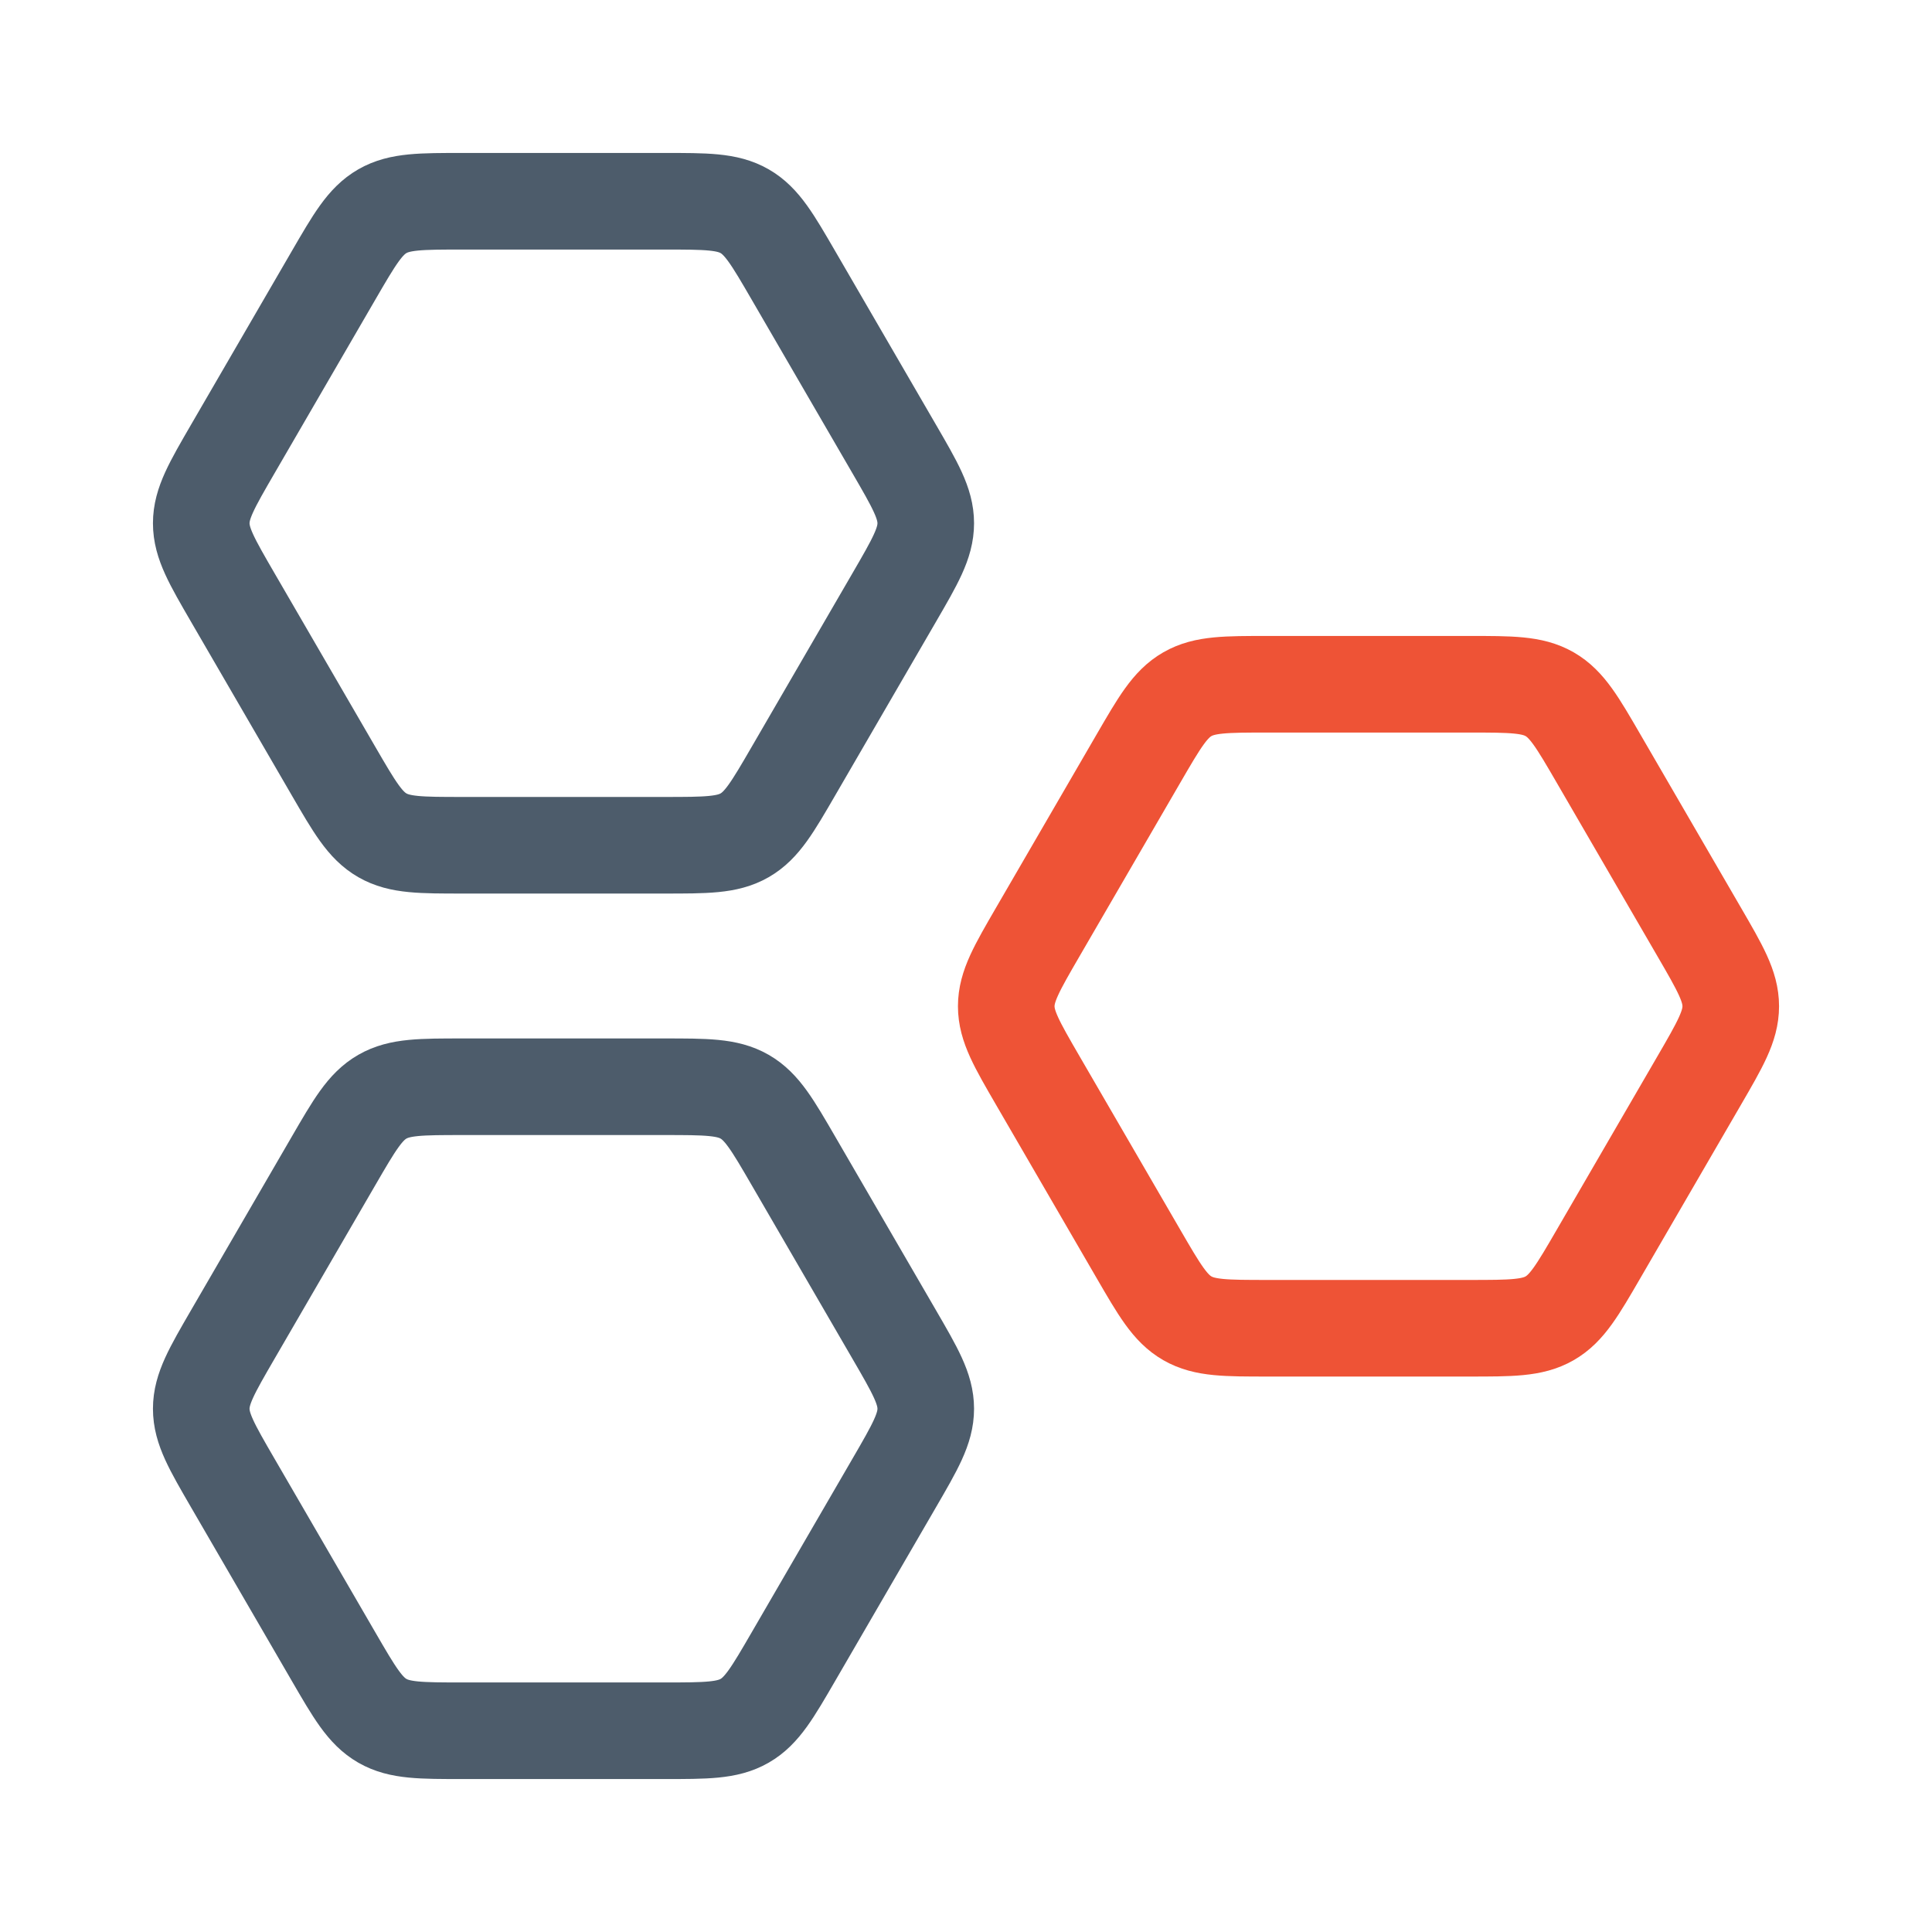
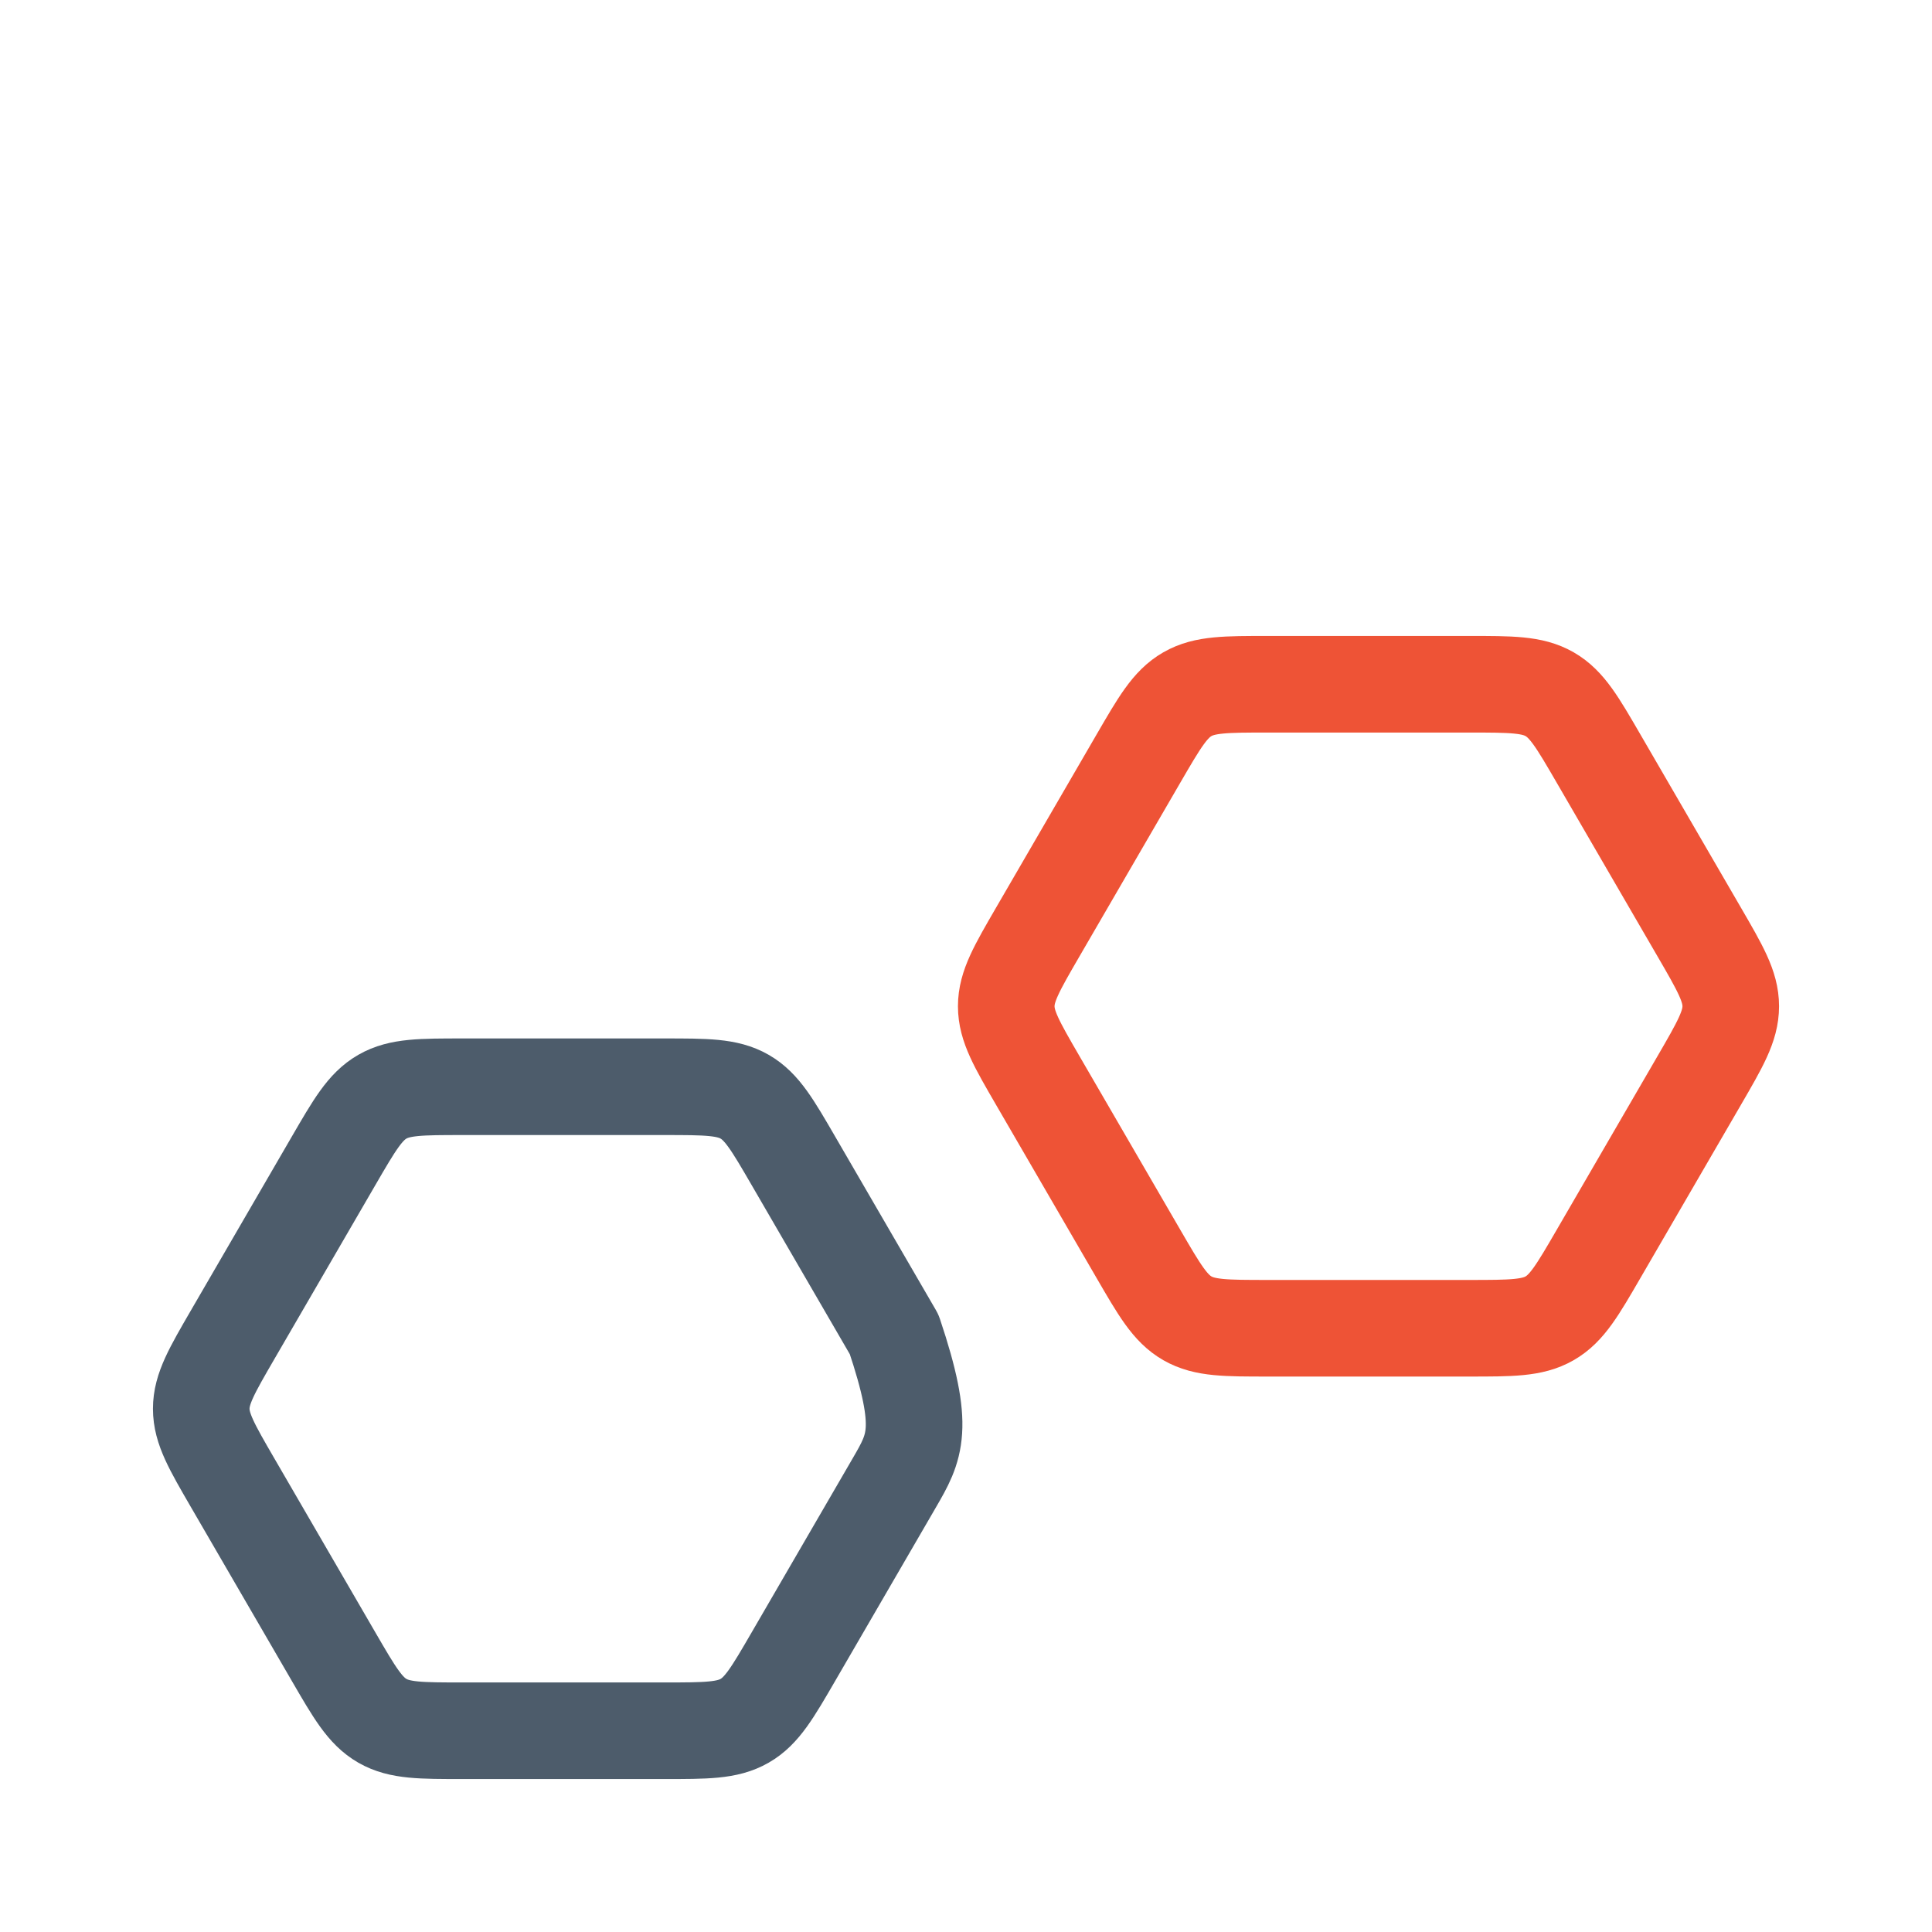
<svg xmlns="http://www.w3.org/2000/svg" width="60" height="60" viewBox="0 0 60 60" fill="none">
-   <path d="M27.769 13.941C28.423 15.068 28.75 15.631 28.75 16.25C28.75 16.869 28.423 17.432 27.769 18.559L24.645 23.941C23.991 25.068 23.664 25.631 23.125 25.941C22.586 26.25 21.932 26.25 20.624 26.25H14.376C13.068 26.25 12.414 26.25 11.875 25.941C11.336 25.631 11.009 25.068 10.355 23.941L7.231 18.559C6.577 17.432 6.25 16.869 6.25 16.25C6.25 15.631 6.577 15.068 7.231 13.941L10.355 8.559C11.009 7.432 11.336 6.869 11.875 6.559C12.414 6.25 13.068 6.25 14.376 6.25H20.624C21.932 6.25 22.586 6.25 23.125 6.559C23.664 6.869 23.991 7.432 24.645 8.559L27.769 13.941Z" stroke="#4D5C6B" stroke-width="3" stroke-linecap="round" stroke-linejoin="round" />
  <path d="M52.769 28.941C53.423 30.068 53.75 30.631 53.75 31.25C53.75 31.869 53.423 32.432 52.769 33.559L49.645 38.941C48.991 40.068 48.664 40.631 48.125 40.941C47.586 41.25 46.932 41.25 45.623 41.25H39.377C38.068 41.25 37.414 41.25 36.875 40.941C36.336 40.631 36.009 40.068 35.355 38.941L32.231 33.559C31.577 32.432 31.25 31.869 31.25 31.25C31.25 30.631 31.577 30.068 32.231 28.941L35.355 23.559C36.009 22.432 36.336 21.869 36.875 21.559C37.414 21.25 38.068 21.25 39.377 21.25H45.623C46.932 21.25 47.586 21.25 48.125 21.559C48.664 21.869 48.991 22.432 49.645 23.559L52.769 28.941Z" stroke="#EE5336" stroke-width="3" stroke-linecap="round" stroke-linejoin="round" />
-   <path d="M27.769 41.441C28.423 42.568 28.75 43.131 28.75 43.75C28.75 44.369 28.423 44.932 27.769 46.059L24.645 51.441C23.991 52.568 23.664 53.131 23.125 53.441C22.586 53.75 21.932 53.75 20.624 53.75H14.376C13.068 53.75 12.414 53.75 11.875 53.441C11.336 53.131 11.009 52.568 10.355 51.441L7.231 46.059C6.577 44.932 6.25 44.369 6.25 43.75C6.25 43.131 6.577 42.568 7.231 41.441L10.355 36.059C11.009 34.932 11.336 34.369 11.875 34.059C12.414 33.75 13.068 33.75 14.376 33.75H20.624C21.932 33.75 22.586 33.75 23.125 34.059C23.664 34.369 23.991 34.932 24.645 36.059L27.769 41.441Z" stroke="#4D5C6B" stroke-width="3" stroke-linecap="round" stroke-linejoin="round" />
+   <path d="M27.769 41.441C28.75 44.369 28.423 44.932 27.769 46.059L24.645 51.441C23.991 52.568 23.664 53.131 23.125 53.441C22.586 53.75 21.932 53.75 20.624 53.75H14.376C13.068 53.75 12.414 53.75 11.875 53.441C11.336 53.131 11.009 52.568 10.355 51.441L7.231 46.059C6.577 44.932 6.25 44.369 6.25 43.75C6.25 43.131 6.577 42.568 7.231 41.441L10.355 36.059C11.009 34.932 11.336 34.369 11.875 34.059C12.414 33.75 13.068 33.75 14.376 33.75H20.624C21.932 33.75 22.586 33.75 23.125 34.059C23.664 34.369 23.991 34.932 24.645 36.059L27.769 41.441Z" stroke="#4D5C6B" stroke-width="3" stroke-linecap="round" stroke-linejoin="round" />
</svg>